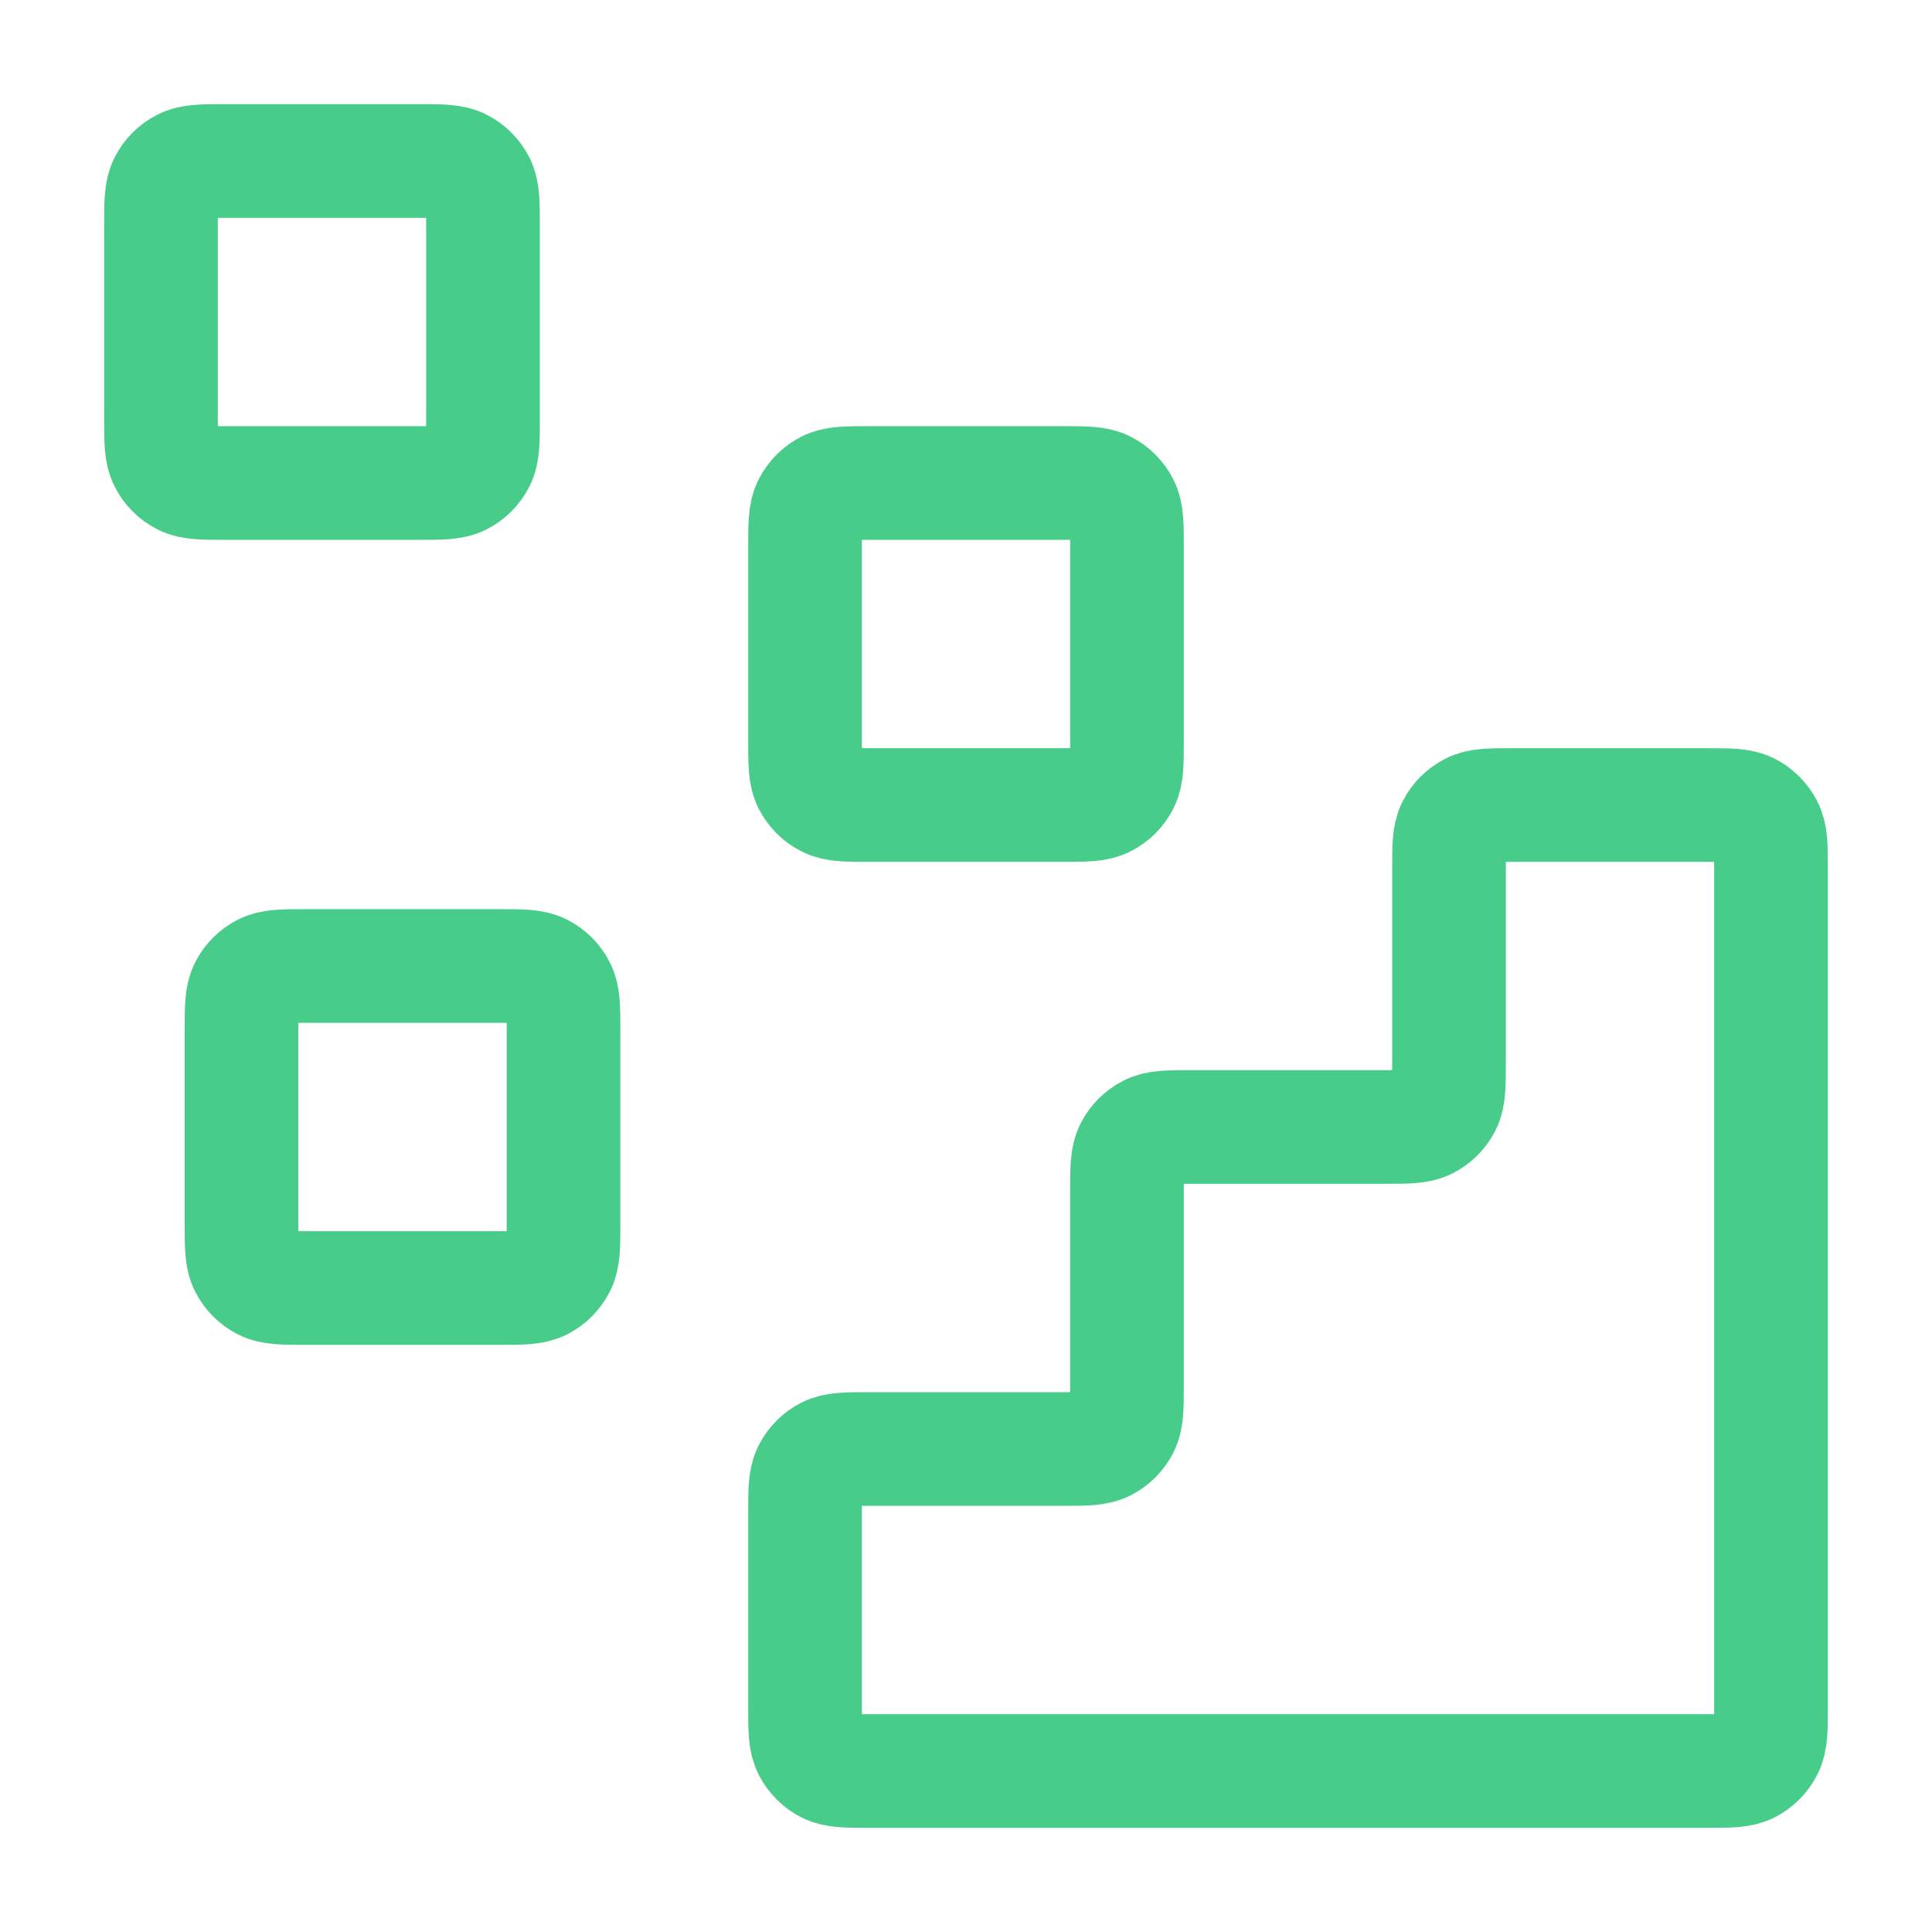
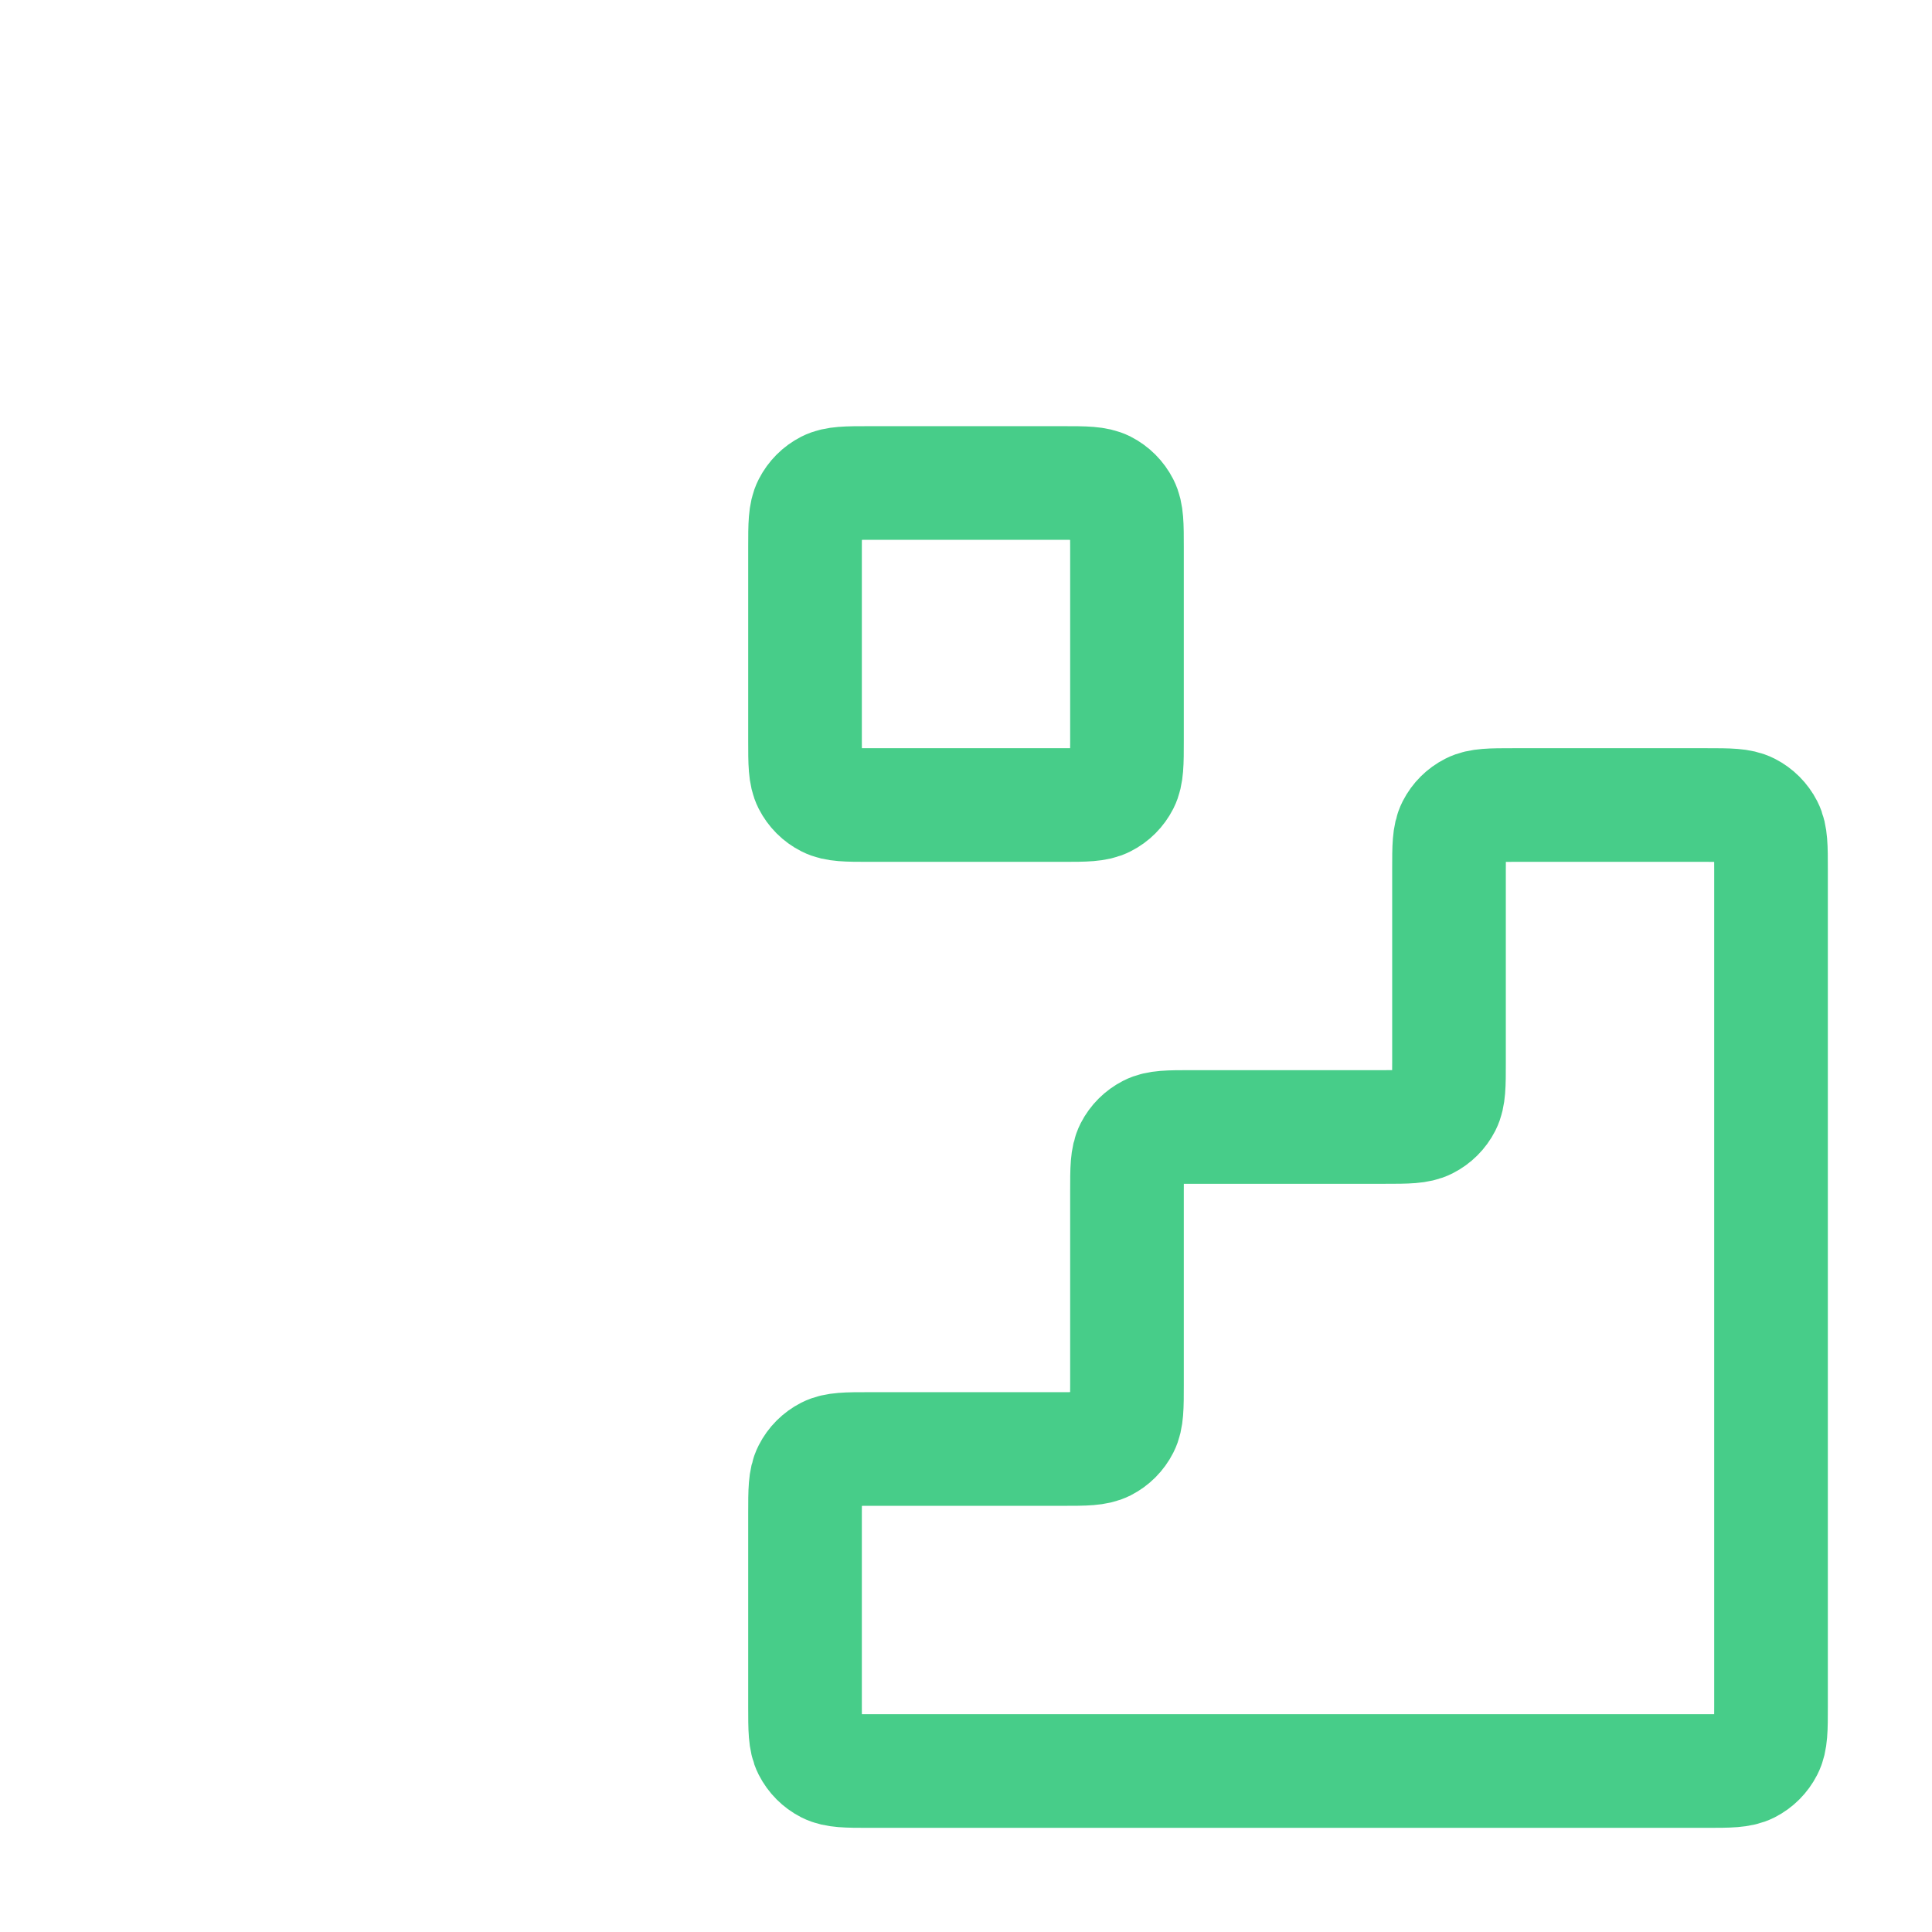
<svg xmlns="http://www.w3.org/2000/svg" width="34" height="34" viewBox="0 0 34 34" fill="none">
  <path d="M30.033 31.167C30.43 31.167 30.628 31.167 30.78 31.09C30.913 31.022 31.021 30.913 31.089 30.78C31.167 30.628 31.167 30.43 31.167 30.033V15.3C31.167 14.903 31.167 14.705 31.089 14.553C31.021 14.42 30.913 14.312 30.78 14.244C30.628 14.167 30.43 14.167 30.033 14.167L26.633 14.167C26.237 14.167 26.038 14.167 25.887 14.244C25.753 14.312 25.645 14.42 25.577 14.553C25.5 14.705 25.5 14.903 25.5 15.3V18.7C25.5 19.097 25.5 19.295 25.423 19.447C25.355 19.58 25.247 19.688 25.113 19.756C24.962 19.833 24.763 19.833 24.367 19.833H20.967C20.57 19.833 20.372 19.833 20.22 19.911C20.087 19.979 19.978 20.087 19.91 20.22C19.833 20.372 19.833 20.57 19.833 20.967V24.367C19.833 24.763 19.833 24.962 19.756 25.113C19.688 25.247 19.58 25.355 19.447 25.423C19.295 25.5 19.097 25.5 18.7 25.5H15.3C14.903 25.5 14.705 25.5 14.553 25.577C14.42 25.645 14.312 25.753 14.244 25.887C14.167 26.038 14.167 26.237 14.167 26.633V30.033C14.167 30.43 14.167 30.628 14.244 30.78C14.312 30.913 14.42 31.022 14.553 31.09C14.705 31.167 14.903 31.167 15.3 31.167L30.033 31.167Z" stroke="#47CD89" stroke-width="2" stroke-linecap="round" stroke-linejoin="round" />
  <path d="M14.167 9.633C14.167 9.237 14.167 9.038 14.244 8.887C14.312 8.754 14.42 8.645 14.553 8.577C14.705 8.5 14.903 8.5 15.3 8.5H18.7C19.097 8.5 19.295 8.5 19.447 8.577C19.58 8.645 19.688 8.754 19.756 8.887C19.833 9.038 19.833 9.237 19.833 9.633V13.033C19.833 13.43 19.833 13.628 19.756 13.78C19.688 13.913 19.58 14.022 19.447 14.089C19.295 14.167 19.097 14.167 18.7 14.167H15.3C14.903 14.167 14.705 14.167 14.553 14.089C14.42 14.022 14.312 13.913 14.244 13.78C14.167 13.628 14.167 13.43 14.167 13.033V9.633Z" stroke="#47CD89" stroke-width="2" stroke-linecap="round" stroke-linejoin="round" />
-   <path d="M4.25 18.133C4.25 17.737 4.25 17.538 4.327 17.387C4.395 17.253 4.503 17.145 4.637 17.077C4.788 17 4.987 17 5.383 17H8.783C9.18 17 9.378 17 9.53 17.077C9.663 17.145 9.772 17.253 9.839 17.387C9.917 17.538 9.917 17.737 9.917 18.133V21.533C9.917 21.93 9.917 22.128 9.839 22.28C9.772 22.413 9.663 22.522 9.53 22.59C9.378 22.667 9.18 22.667 8.783 22.667H5.383C4.987 22.667 4.788 22.667 4.637 22.59C4.503 22.522 4.395 22.413 4.327 22.28C4.25 22.128 4.25 21.93 4.25 21.533V18.133Z" stroke="#47CD89" stroke-width="2" stroke-linecap="round" stroke-linejoin="round" />
-   <path d="M2.833 3.967C2.833 3.57 2.833 3.372 2.911 3.22C2.978 3.087 3.087 2.978 3.22 2.911C3.372 2.833 3.57 2.833 3.967 2.833H7.367C7.763 2.833 7.962 2.833 8.113 2.911C8.246 2.978 8.355 3.087 8.423 3.22C8.5 3.372 8.5 3.57 8.5 3.967V7.367C8.5 7.763 8.5 7.962 8.423 8.113C8.355 8.247 8.246 8.355 8.113 8.423C7.962 8.5 7.763 8.5 7.367 8.5H3.967C3.57 8.5 3.372 8.5 3.22 8.423C3.087 8.355 2.978 8.247 2.911 8.113C2.833 7.962 2.833 7.763 2.833 7.367V3.967Z" stroke="#47CD89" stroke-width="2" stroke-linecap="round" stroke-linejoin="round" />
</svg>